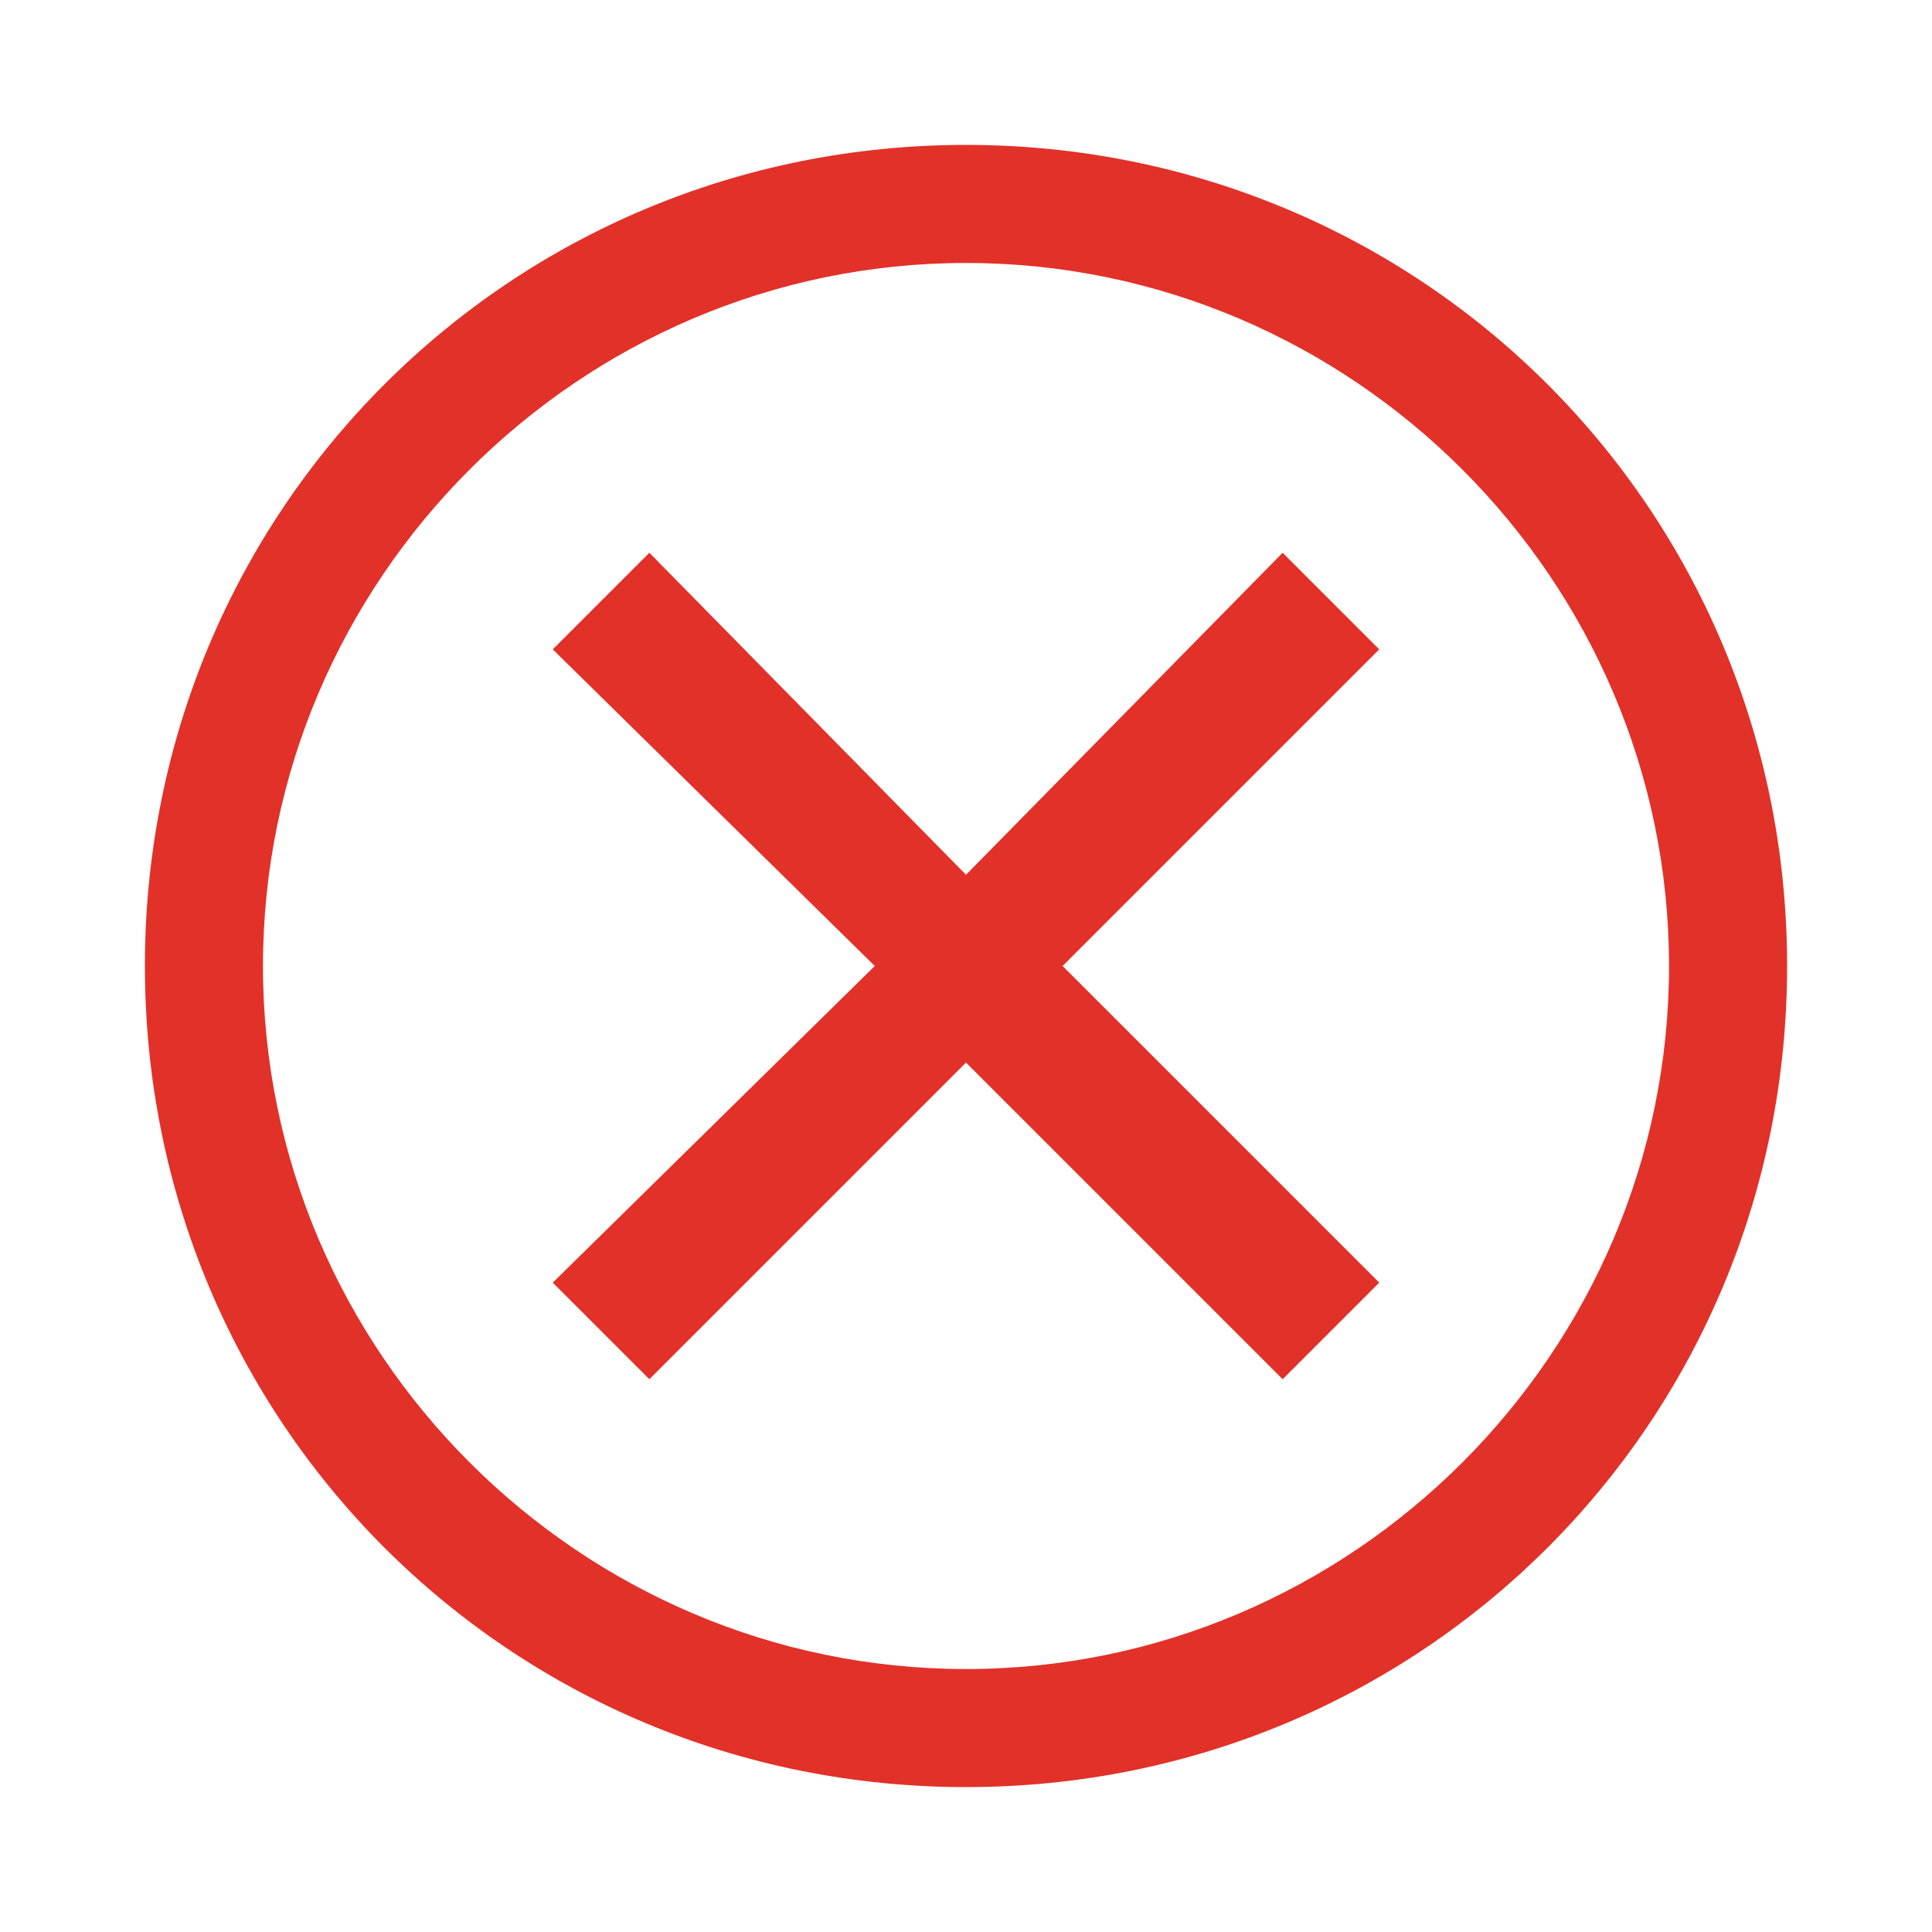
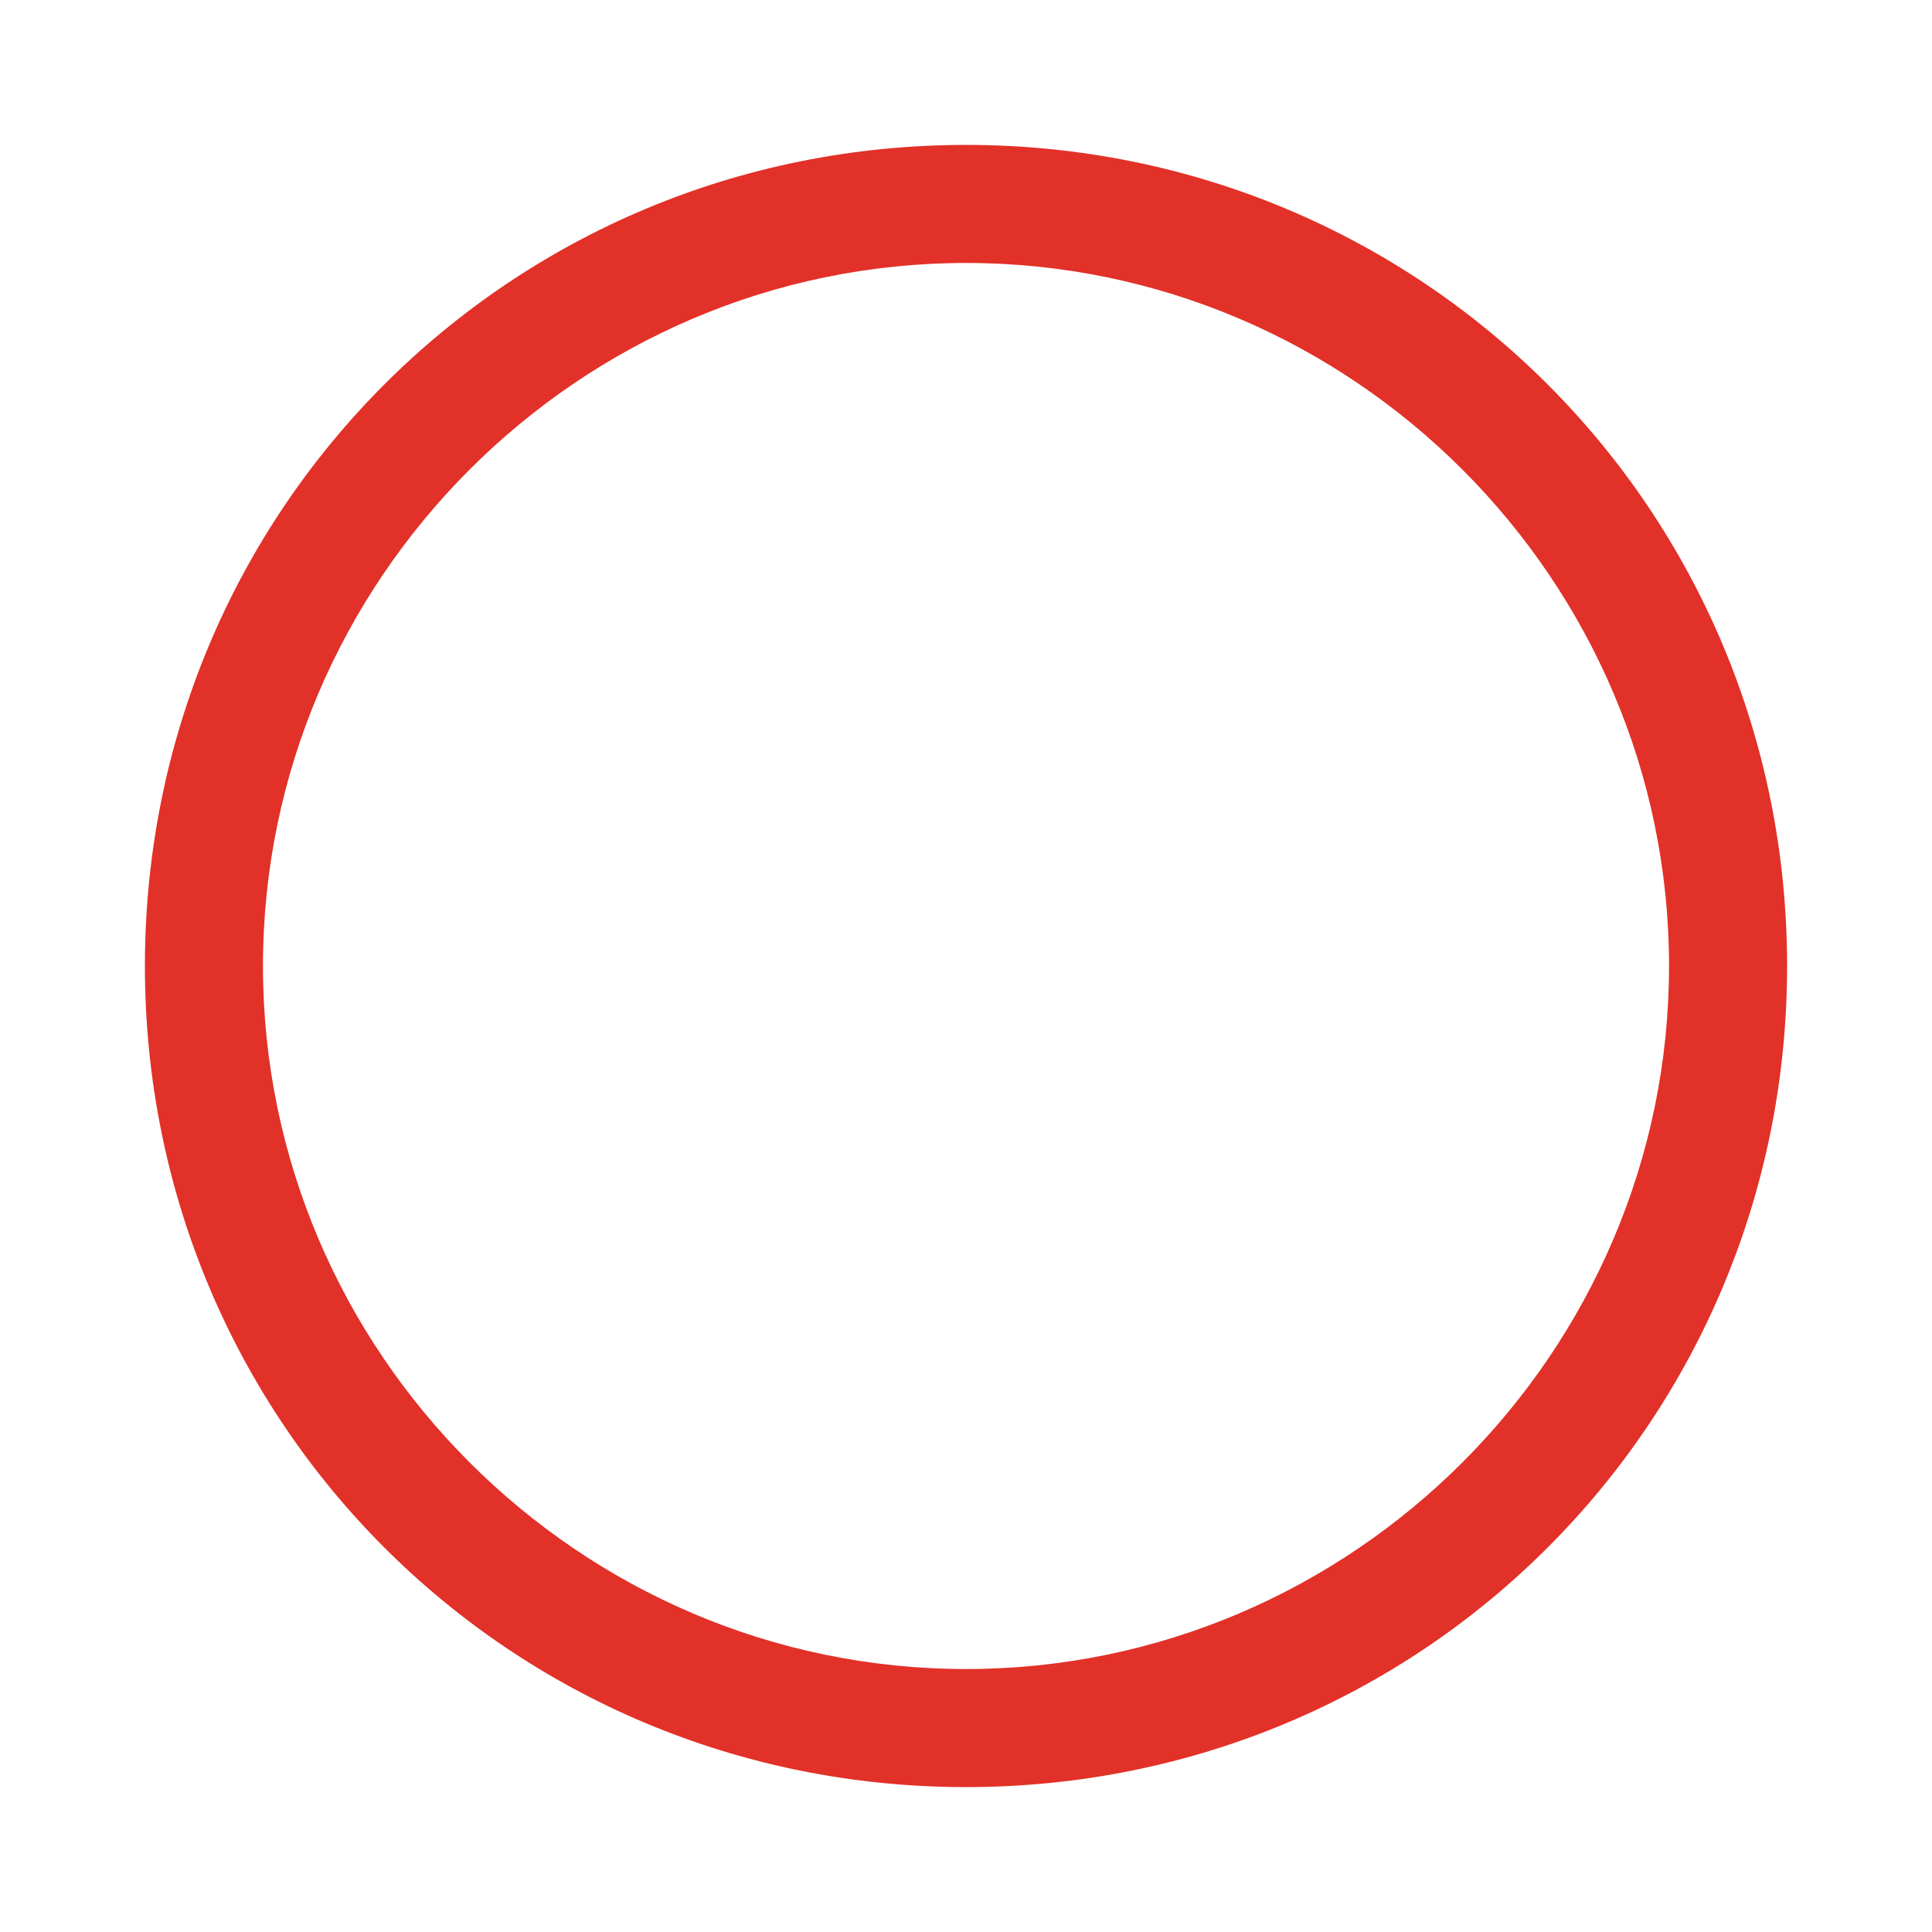
<svg xmlns="http://www.w3.org/2000/svg" viewBox="0 0 36 36" width="36" height="36">
  <title>image</title>
  <style>		.s0 { fill: #e23128 } 	</style>
  <path fill-rule="evenodd" class="s0" d="m33.3 18c0 8.5-6.8 15.3-15.3 15.3-8.5 0-15.3-6.8-15.3-15.3 0-8.5 6.8-15.3 15.3-15.3 8.5 0 15.3 6.8 15.3 15.3zm-2.2 0c0-7.2-5.9-13.1-13.1-13.1-7.2 0-13.1 5.9-13.1 13.1 0 7.2 5.9 13.1 13.1 13.1 7.2 0 13.1-5.9 13.1-13.1z" />
-   <path class="s0" d="m23.9 25.7l-5.9-5.9-5.9 5.9-1.8-1.8 6-5.9-6-5.9 1.8-1.8 5.9 6 5.9-6 1.8 1.8-5.9 5.9 5.9 5.9z" />
</svg>